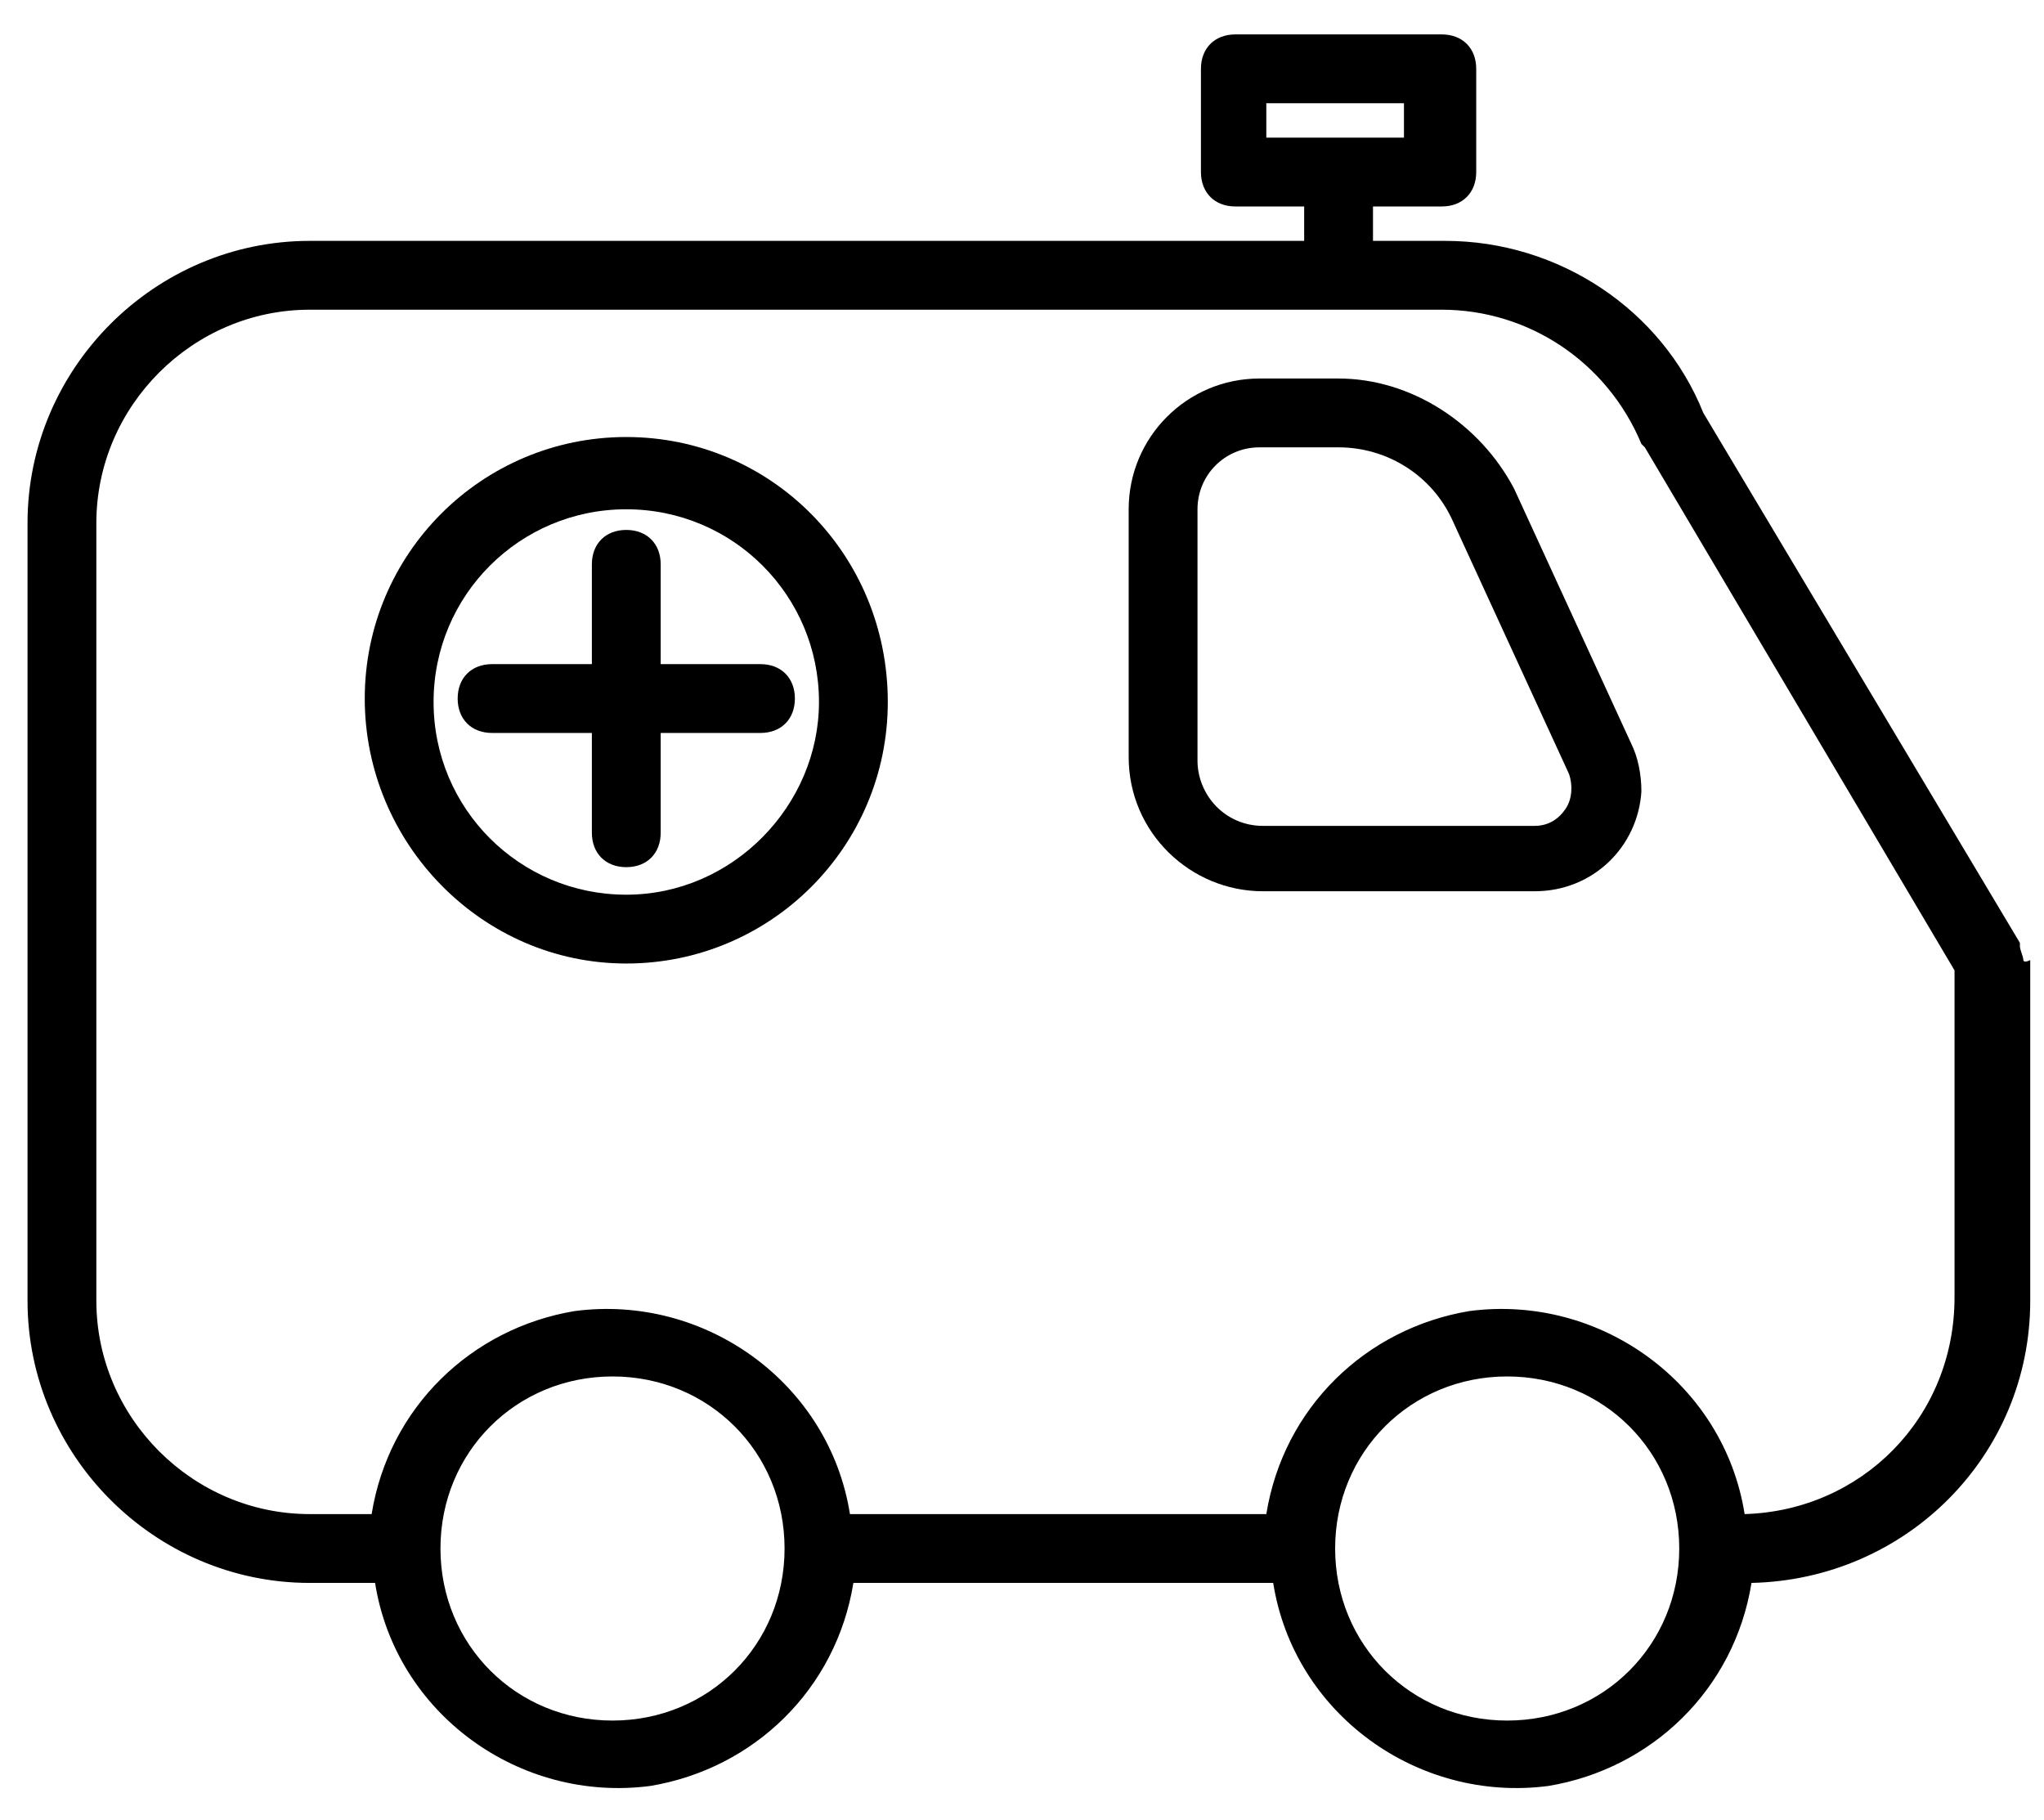
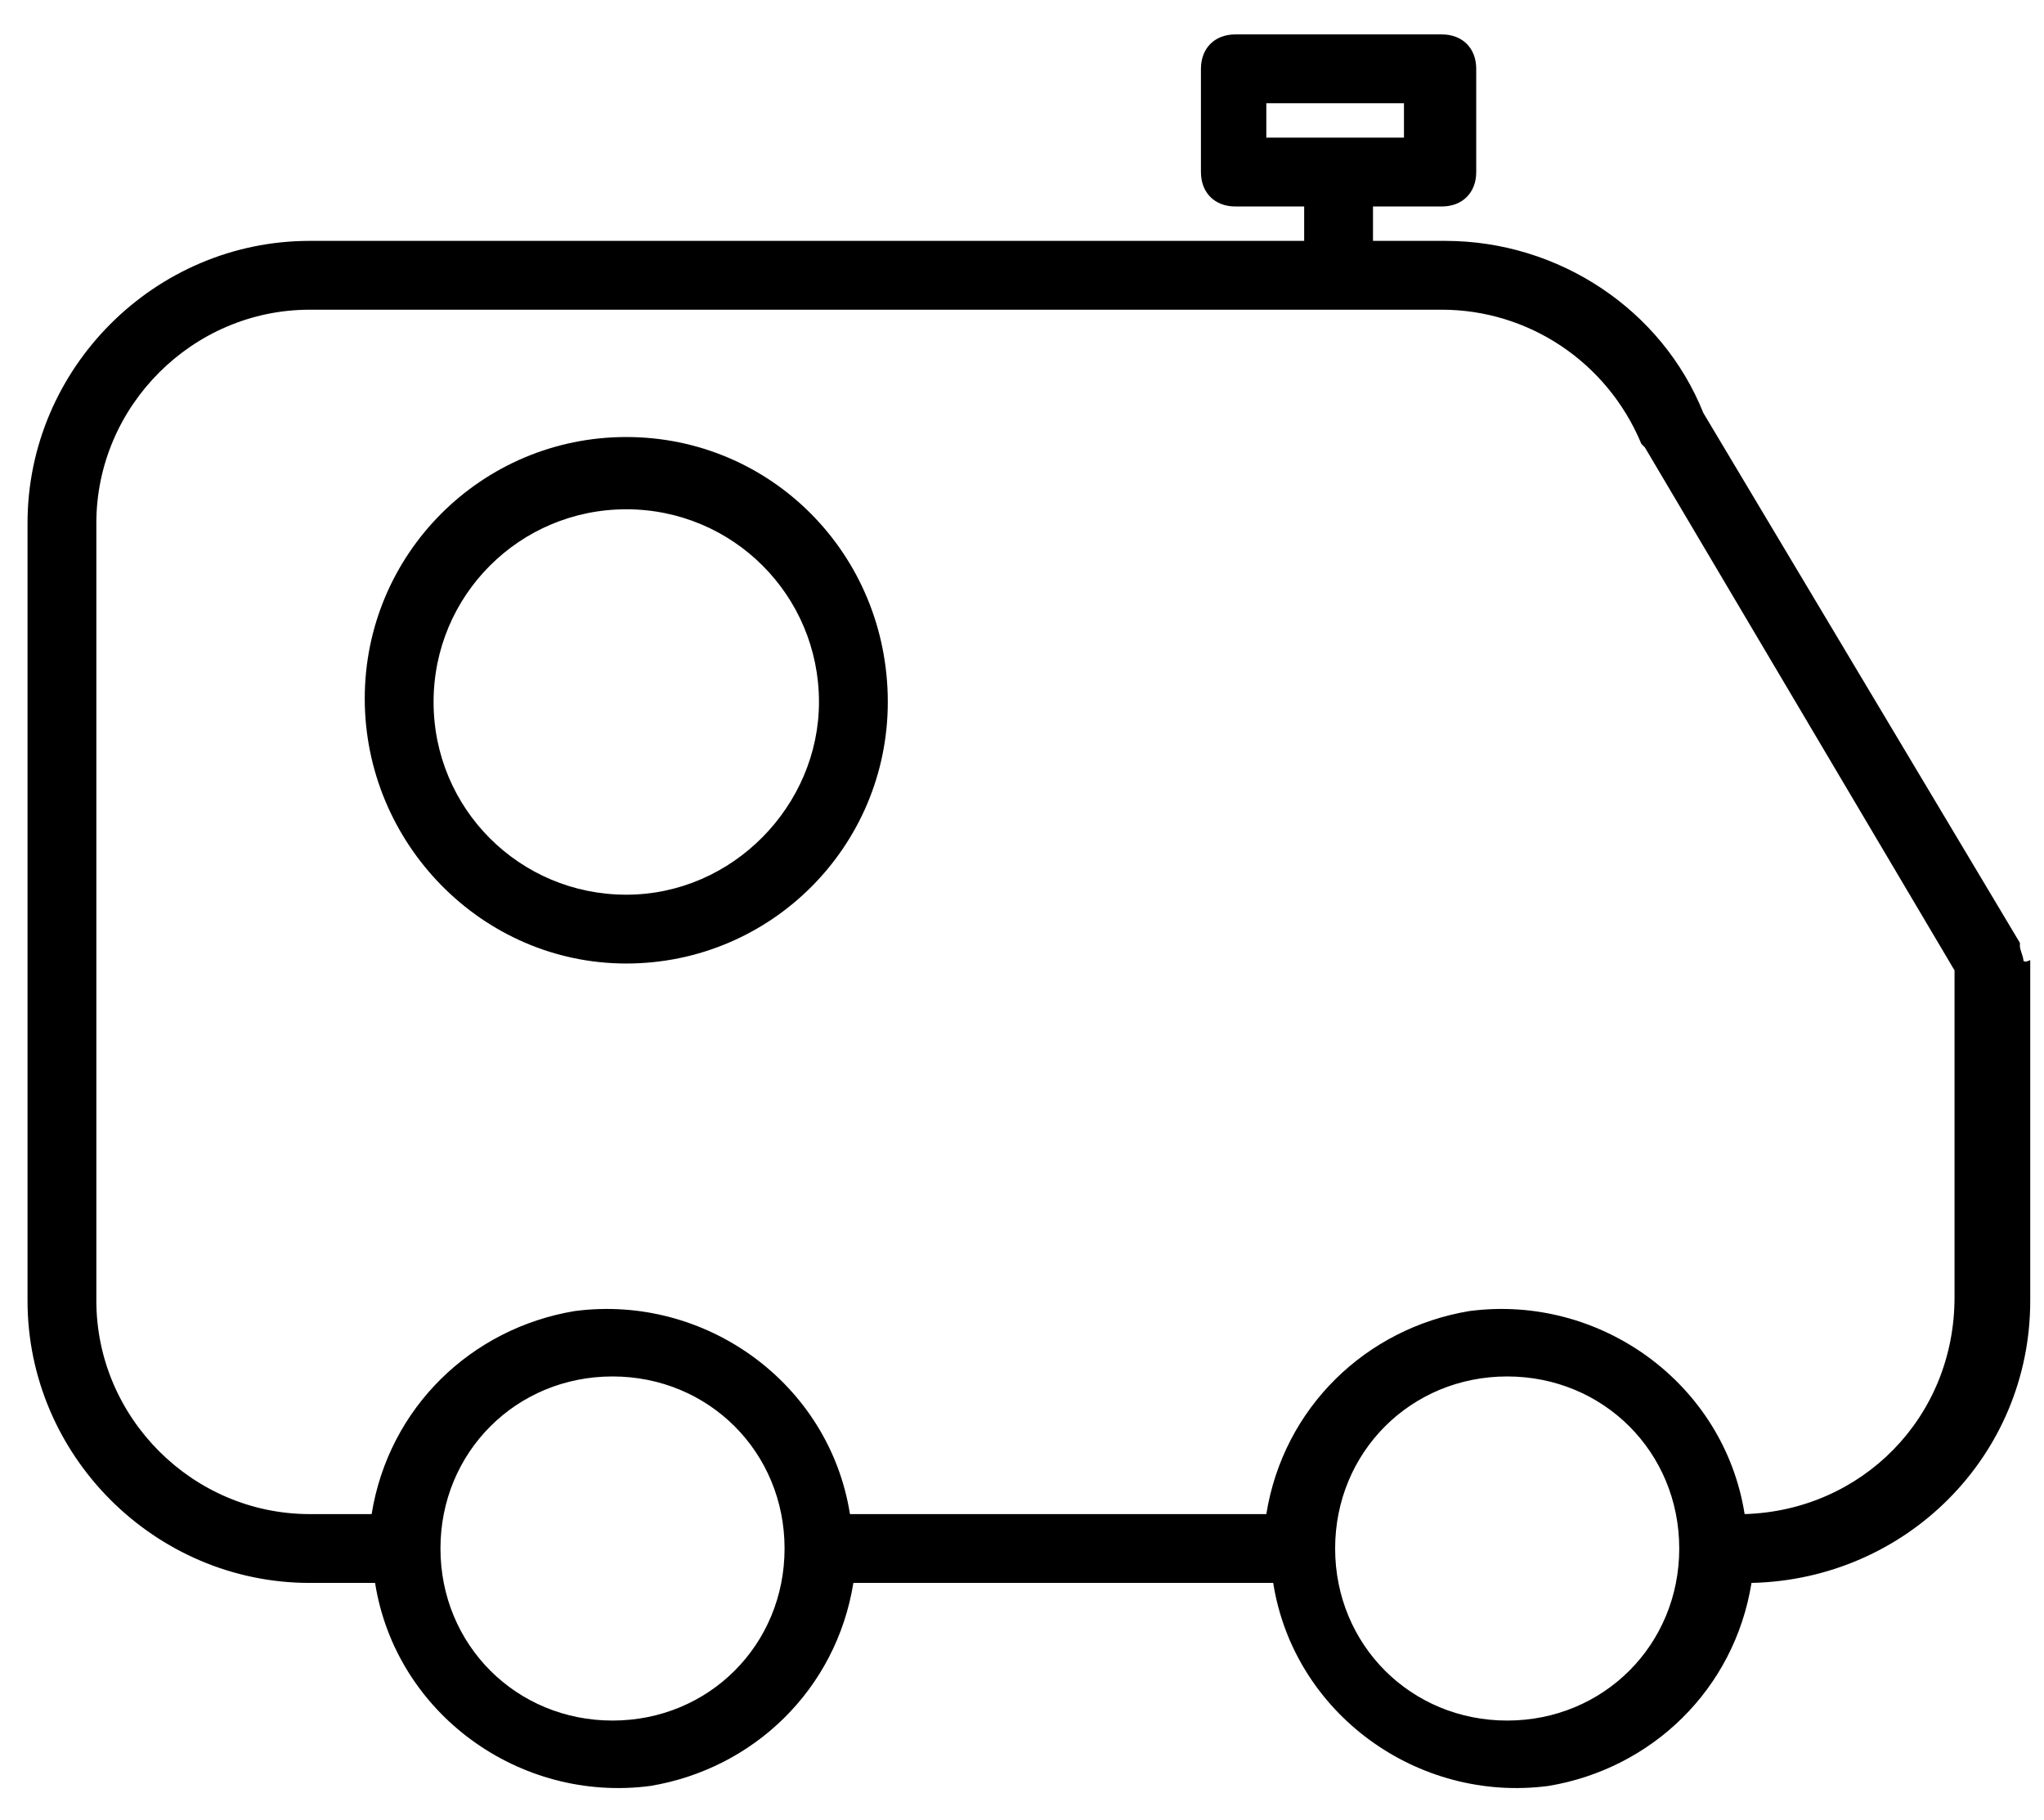
<svg xmlns="http://www.w3.org/2000/svg" id="Layer_1" x="0px" y="0px" width="59.4px" height="52.9px" viewBox="0 0 59.4 52.9" style="enable-background:new 0 0 59.4 52.9;" xml:space="preserve">
  <title>1</title>
  <g>
    <path d="M58.8,27.9c0-0.1-0.1-0.3-0.1-0.4c0,0,0,0,0-0.1L49.5,12C48.3,9,45.3,7,42,7h-2.1V6h2c0.6,0,1-0.4,1-1V2c0-0.6-0.4-1-1-1 h-6c-0.6,0-1,0.4-1,1v3c0,0.6,0.4,1,1,1h2v1H9c-4.5,0-8.2,3.7-8.2,8.2v22.6C0.8,42.3,4.5,46,9,46h1.9c0.6,3.8,4.2,6.4,8,5.9 c3-0.5,5.4-2.8,5.9-5.9h12.2c0.6,3.8,4.2,6.4,8,5.9c3-0.5,5.4-2.8,5.9-5.9c4.5-0.1,8.1-3.7,8.1-8.2V27.9 C58.8,28,58.8,27.9,58.8,27.9z M36.8,4V3h4v1H36.8z M17.8,50c-2.8,0-5-2.2-5-5s2.2-5,5-5s5,2.2,5,5S20.6,50,17.8,50z M43.8,50 c-2.8,0-5-2.2-5-5s2.2-5,5-5s5,2.2,5,5S46.6,50,43.8,50z M50.7,44c-0.6-3.8-4.2-6.4-8-5.9c-3,0.5-5.4,2.8-5.9,5.9H24.7 c-0.6-3.8-4.2-6.4-8-5.9c-3,0.5-5.4,2.8-5.9,5.9H9c-3.4,0-6.2-2.8-6.2-6.2V15.2C2.8,11.8,5.6,9,9,9l0,0h32.9c2.5,0,4.8,1.5,5.8,3.9 l0.1,0.1l9,15.2v9.5C56.8,41.2,54.1,43.9,50.7,44L50.7,44z" />
-     <path d="M19.2,19.3v-2.9c0-0.6-0.4-1-1-1s-1,0.4-1,1v2.9h-2.9c-0.6,0-1,0.4-1,1s0.4,1,1,1h2.9v2.9c0,0.6,0.4,1,1,1s1-0.4,1-1v-2.9 h2.9c0.6,0,1-0.4,1-1s-0.4-1-1-1H19.2z" />
    <path d="M18.2,12.7c-4.2,0-7.6,3.4-7.6,7.6S14,28,18.2,28c4.2,0,7.6-3.4,7.6-7.6C25.8,16.1,22.4,12.7,18.2,12.7z M18.2,26 c-3.1,0-5.6-2.5-5.6-5.6c0-3.1,2.5-5.6,5.6-5.6c3.1,0,5.6,2.5,5.6,5.6C23.8,23.4,21.3,26,18.2,26z" />
-     <path d="M44,14.2C43,12.3,41,11,38.9,11h-2.3c-2.1,0-3.8,1.7-3.8,3.8l0,0V22c0,2.2,1.8,3.9,3.9,3.9h7.9c1.7,0,3-1.3,3.1-2.9 c0-0.5-0.1-1-0.3-1.4L44,14.2z M45.5,23.5C45.3,23.8,45,24,44.6,24h-7.9c-1.1,0-1.9-0.9-1.9-1.9v-7.3c0-1,0.8-1.8,1.8-1.8h2.3 c1.4,0,2.7,0.8,3.3,2.1l3.4,7.4C45.7,22.8,45.7,23.2,45.5,23.5z" />
  </g>
</svg>